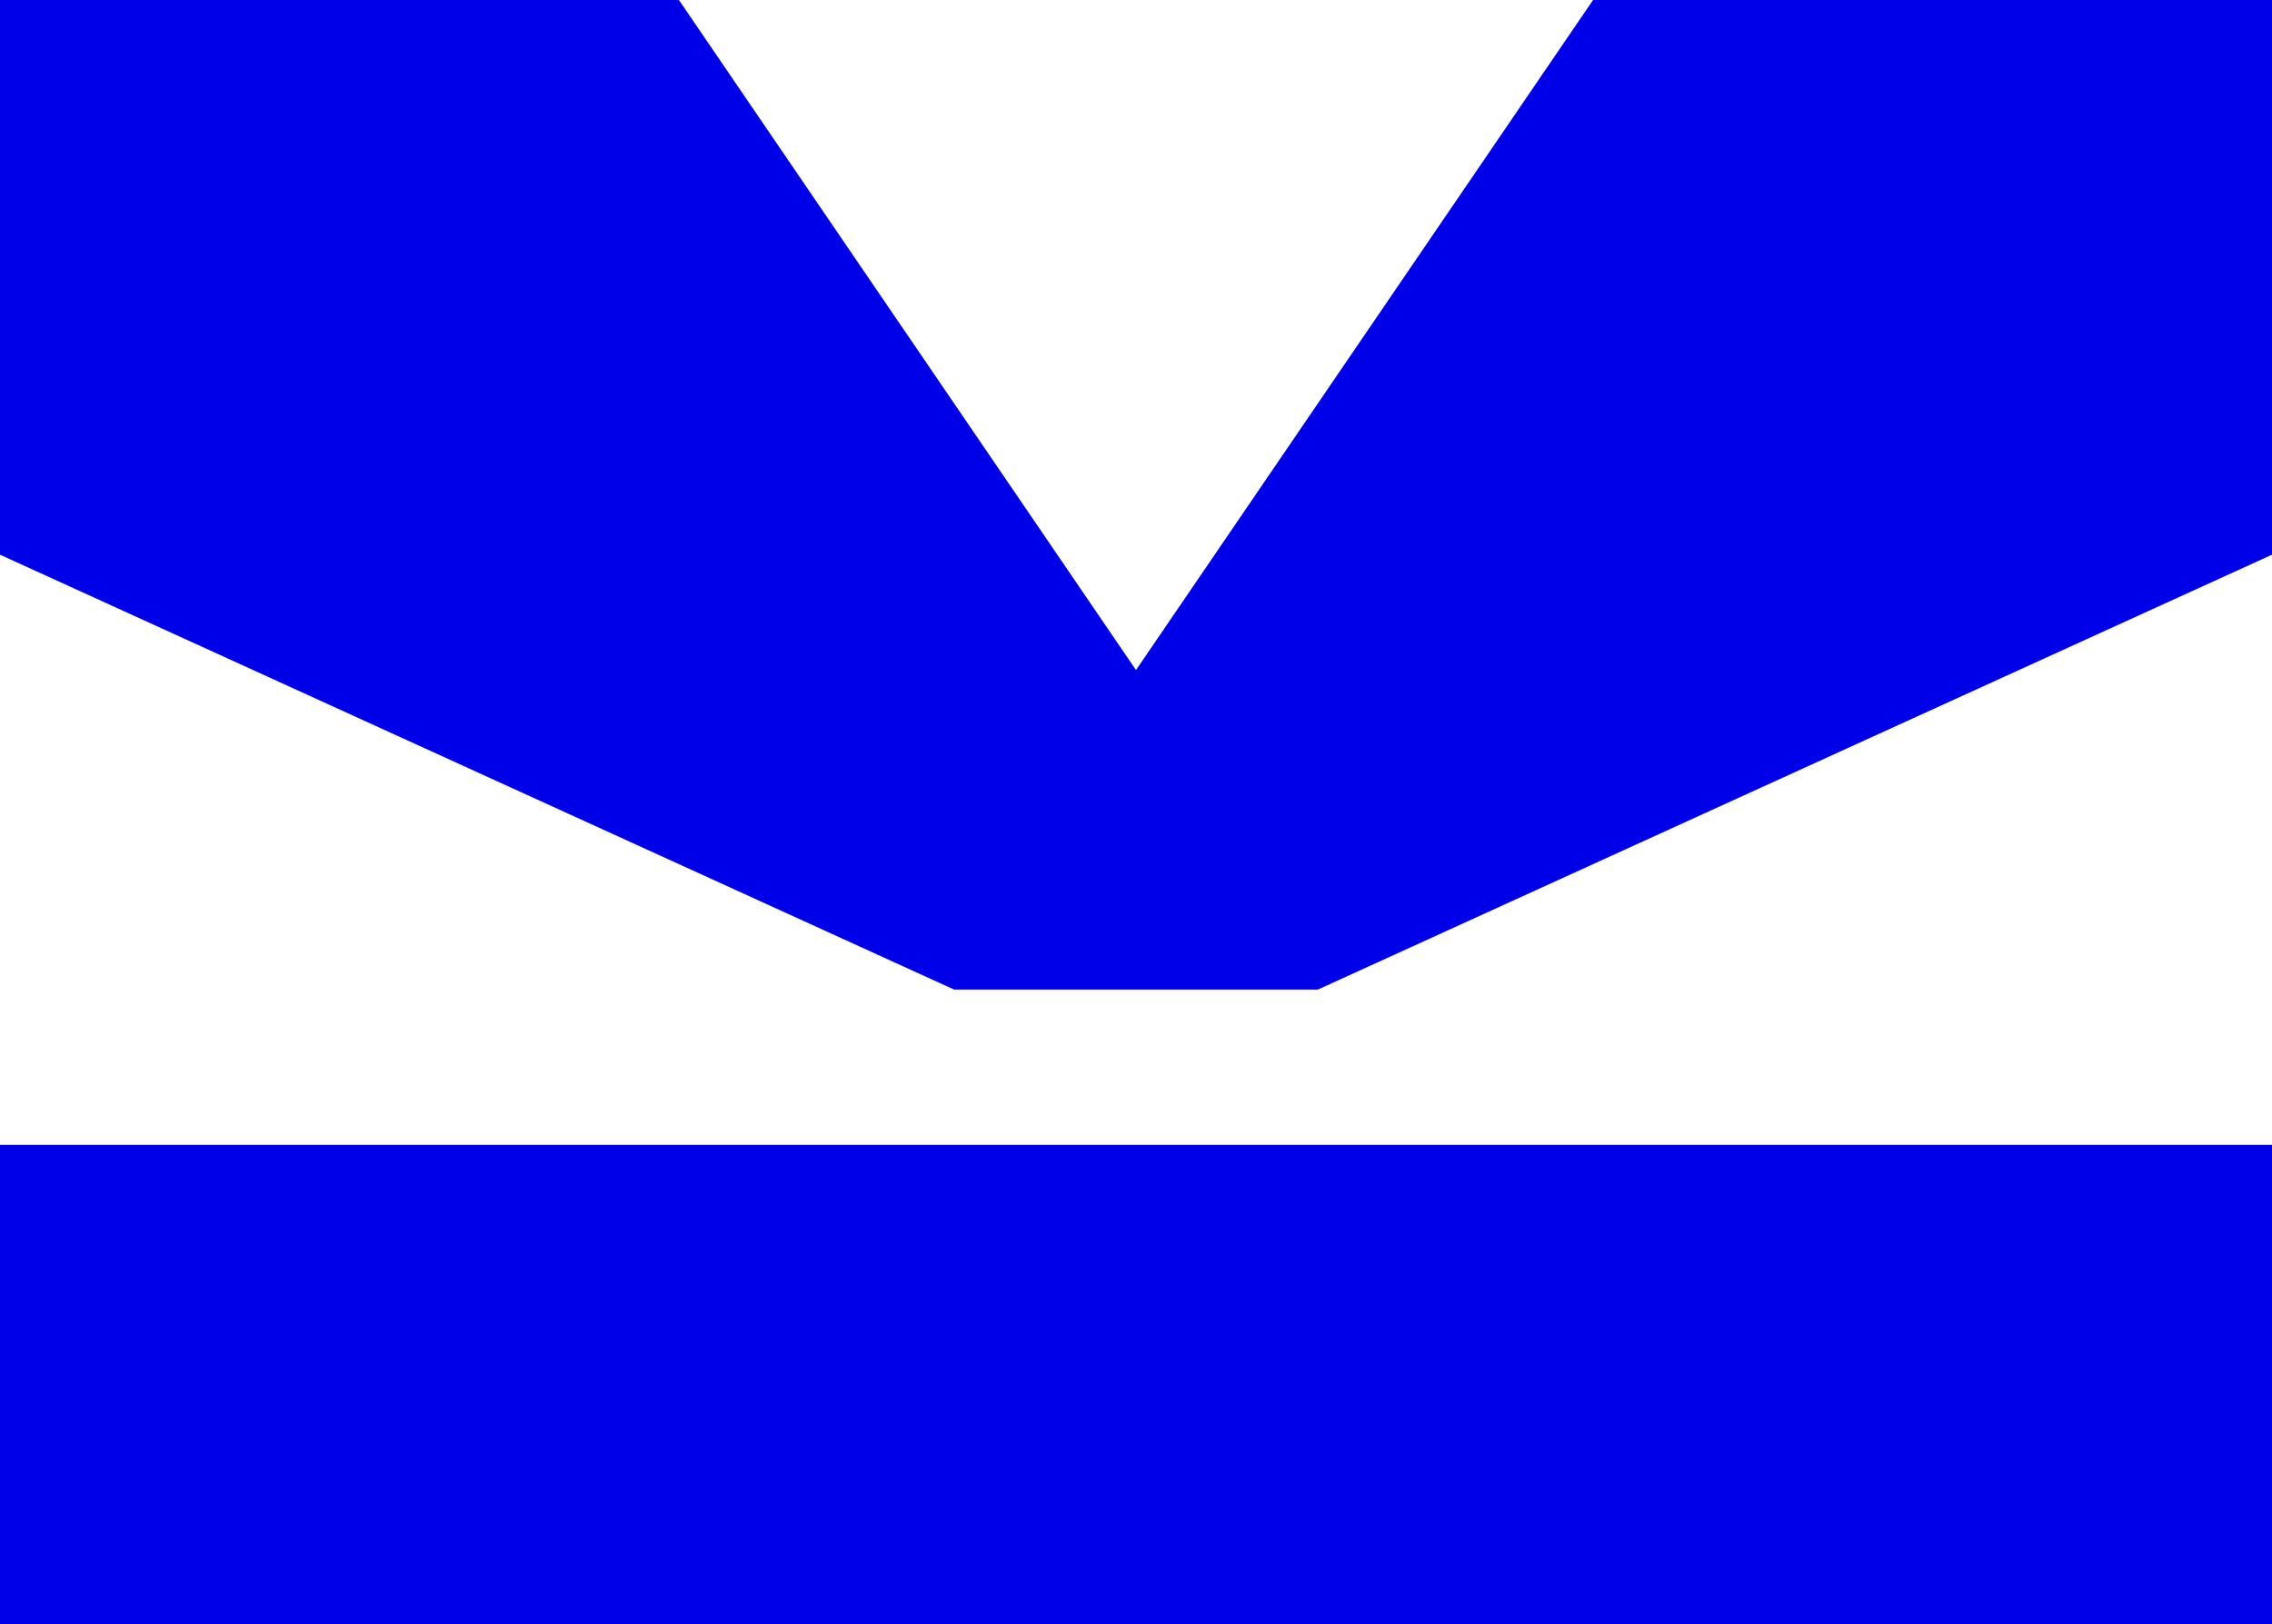
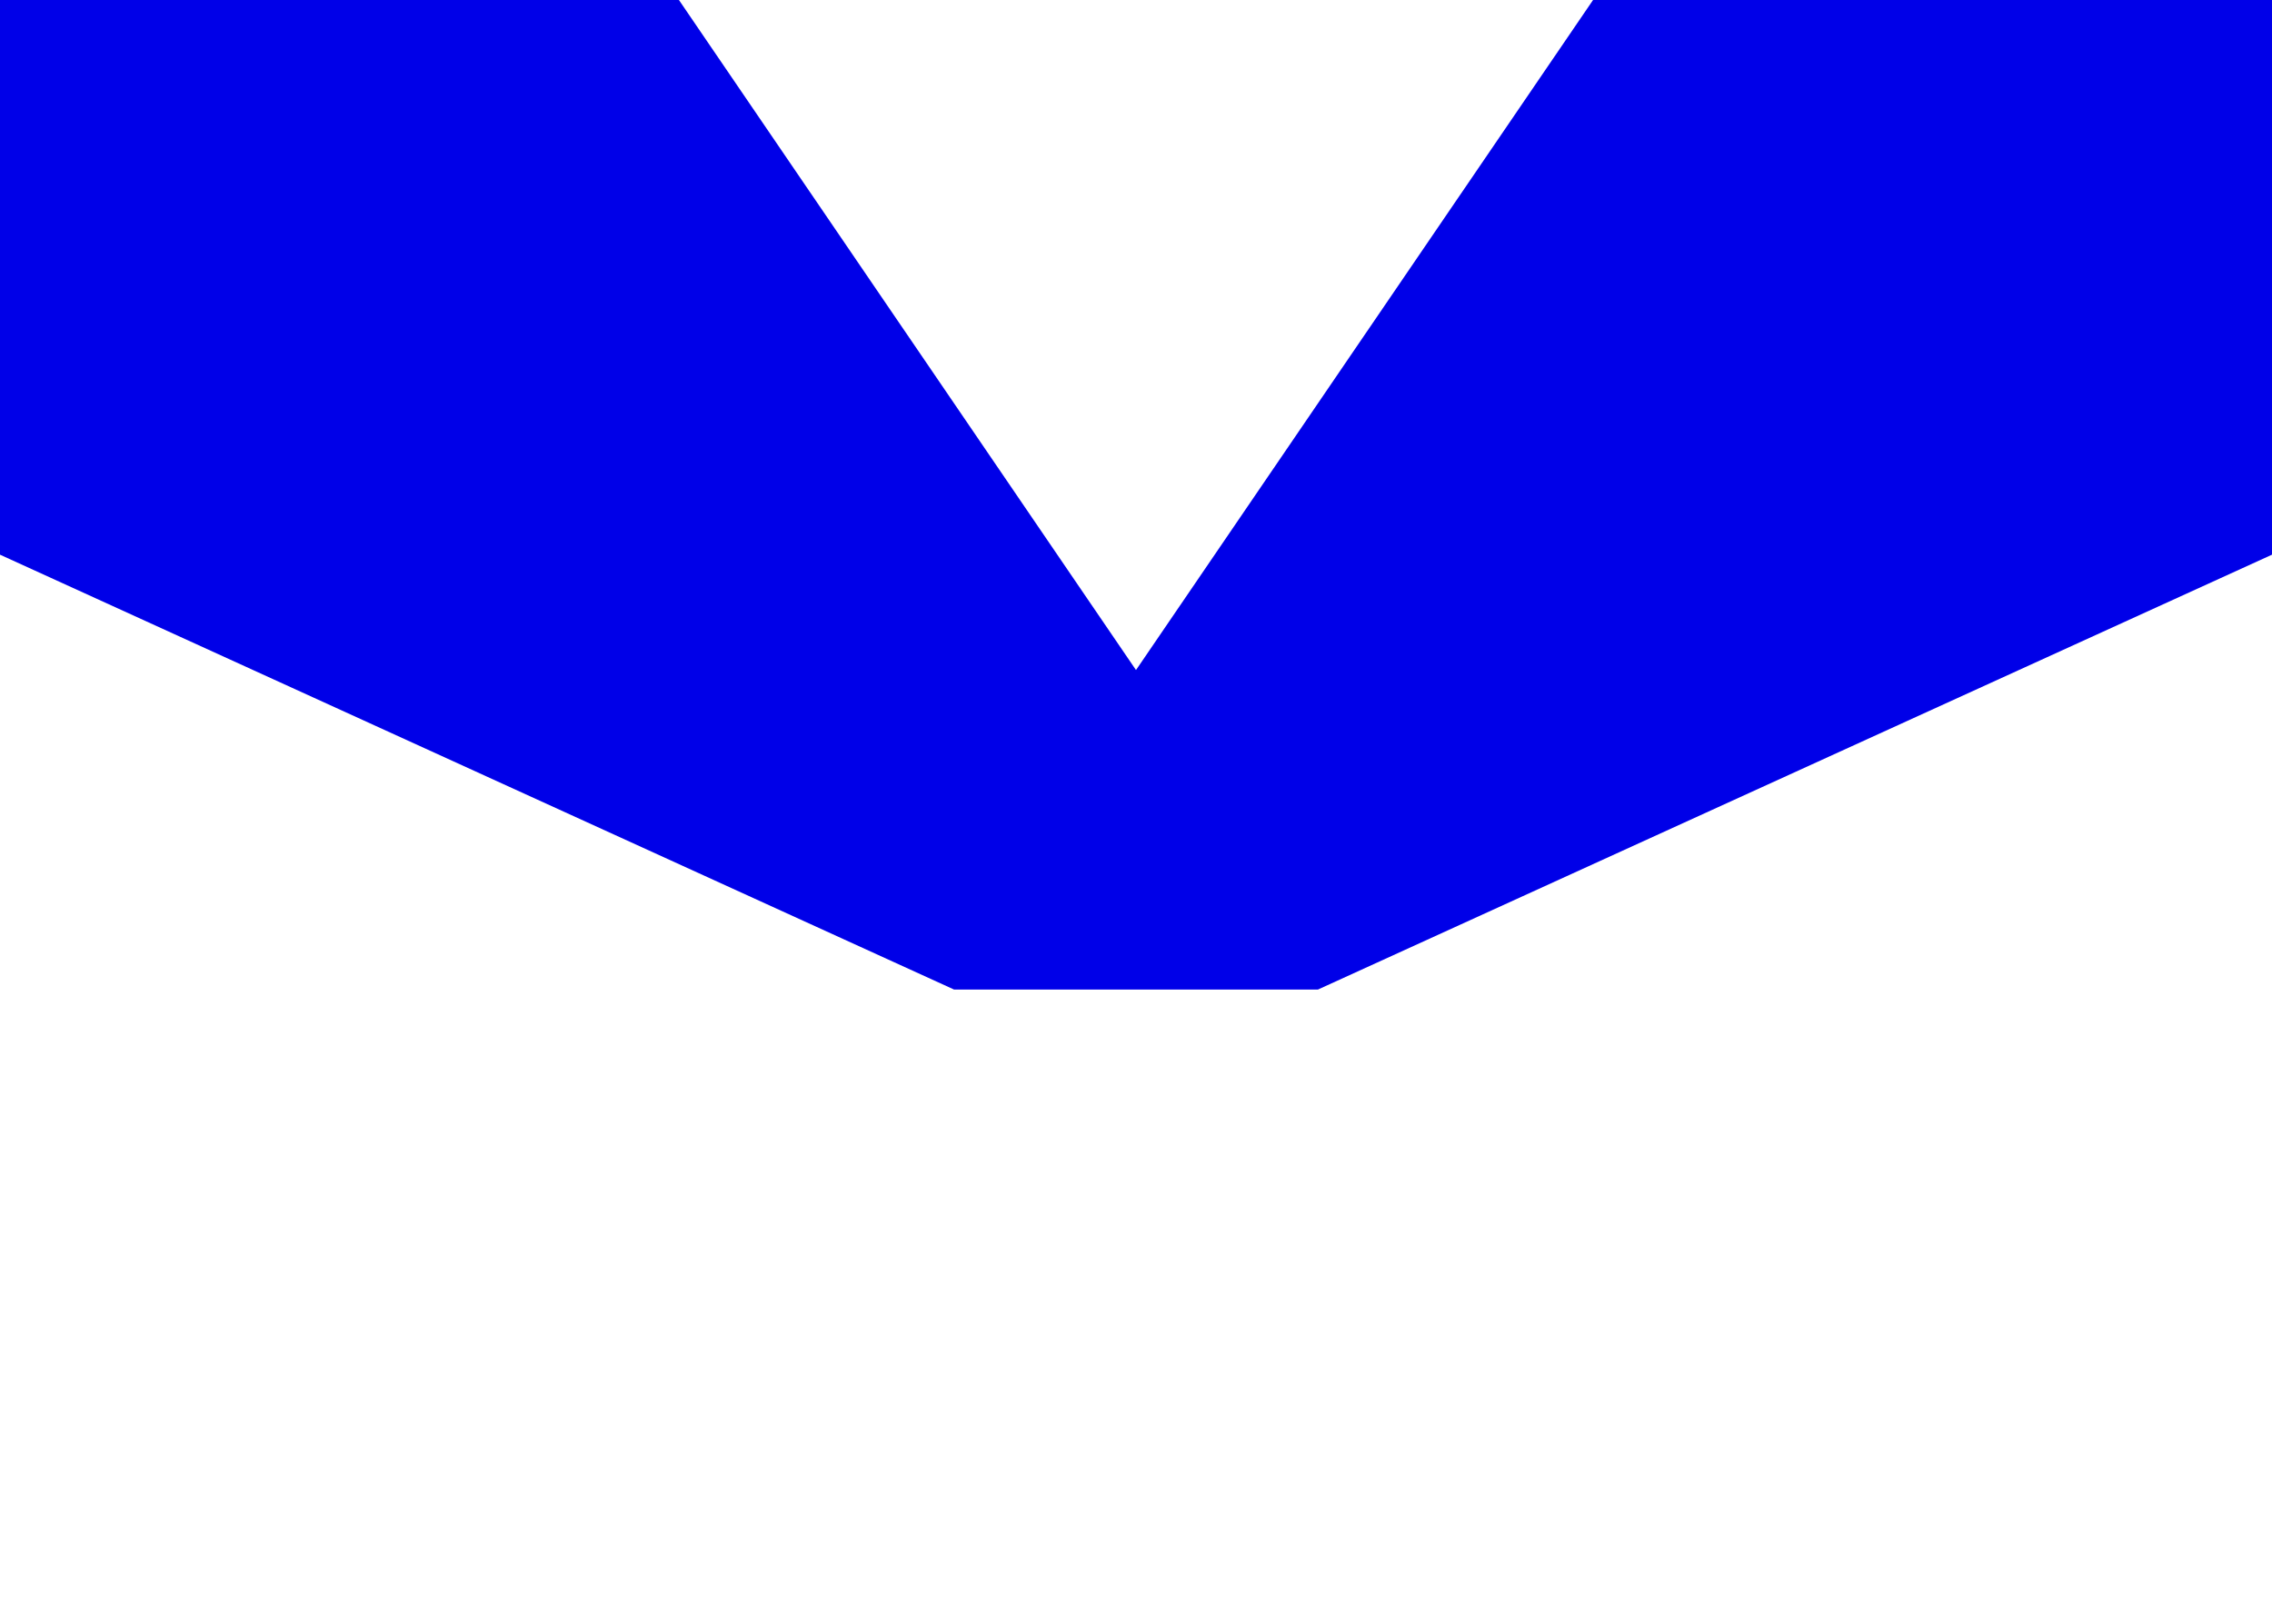
<svg xmlns="http://www.w3.org/2000/svg" id="a" width="512" height="366" viewBox="0 0 512 366">
-   <rect y="258" width="512" height="108" style="fill:#0000e8;" />
  <polygon points="297 223 512 125 512 0 359 0 256 151 153 0 0 0 0 125 215 223 297 223" style="fill:#0000e8;" />
</svg>